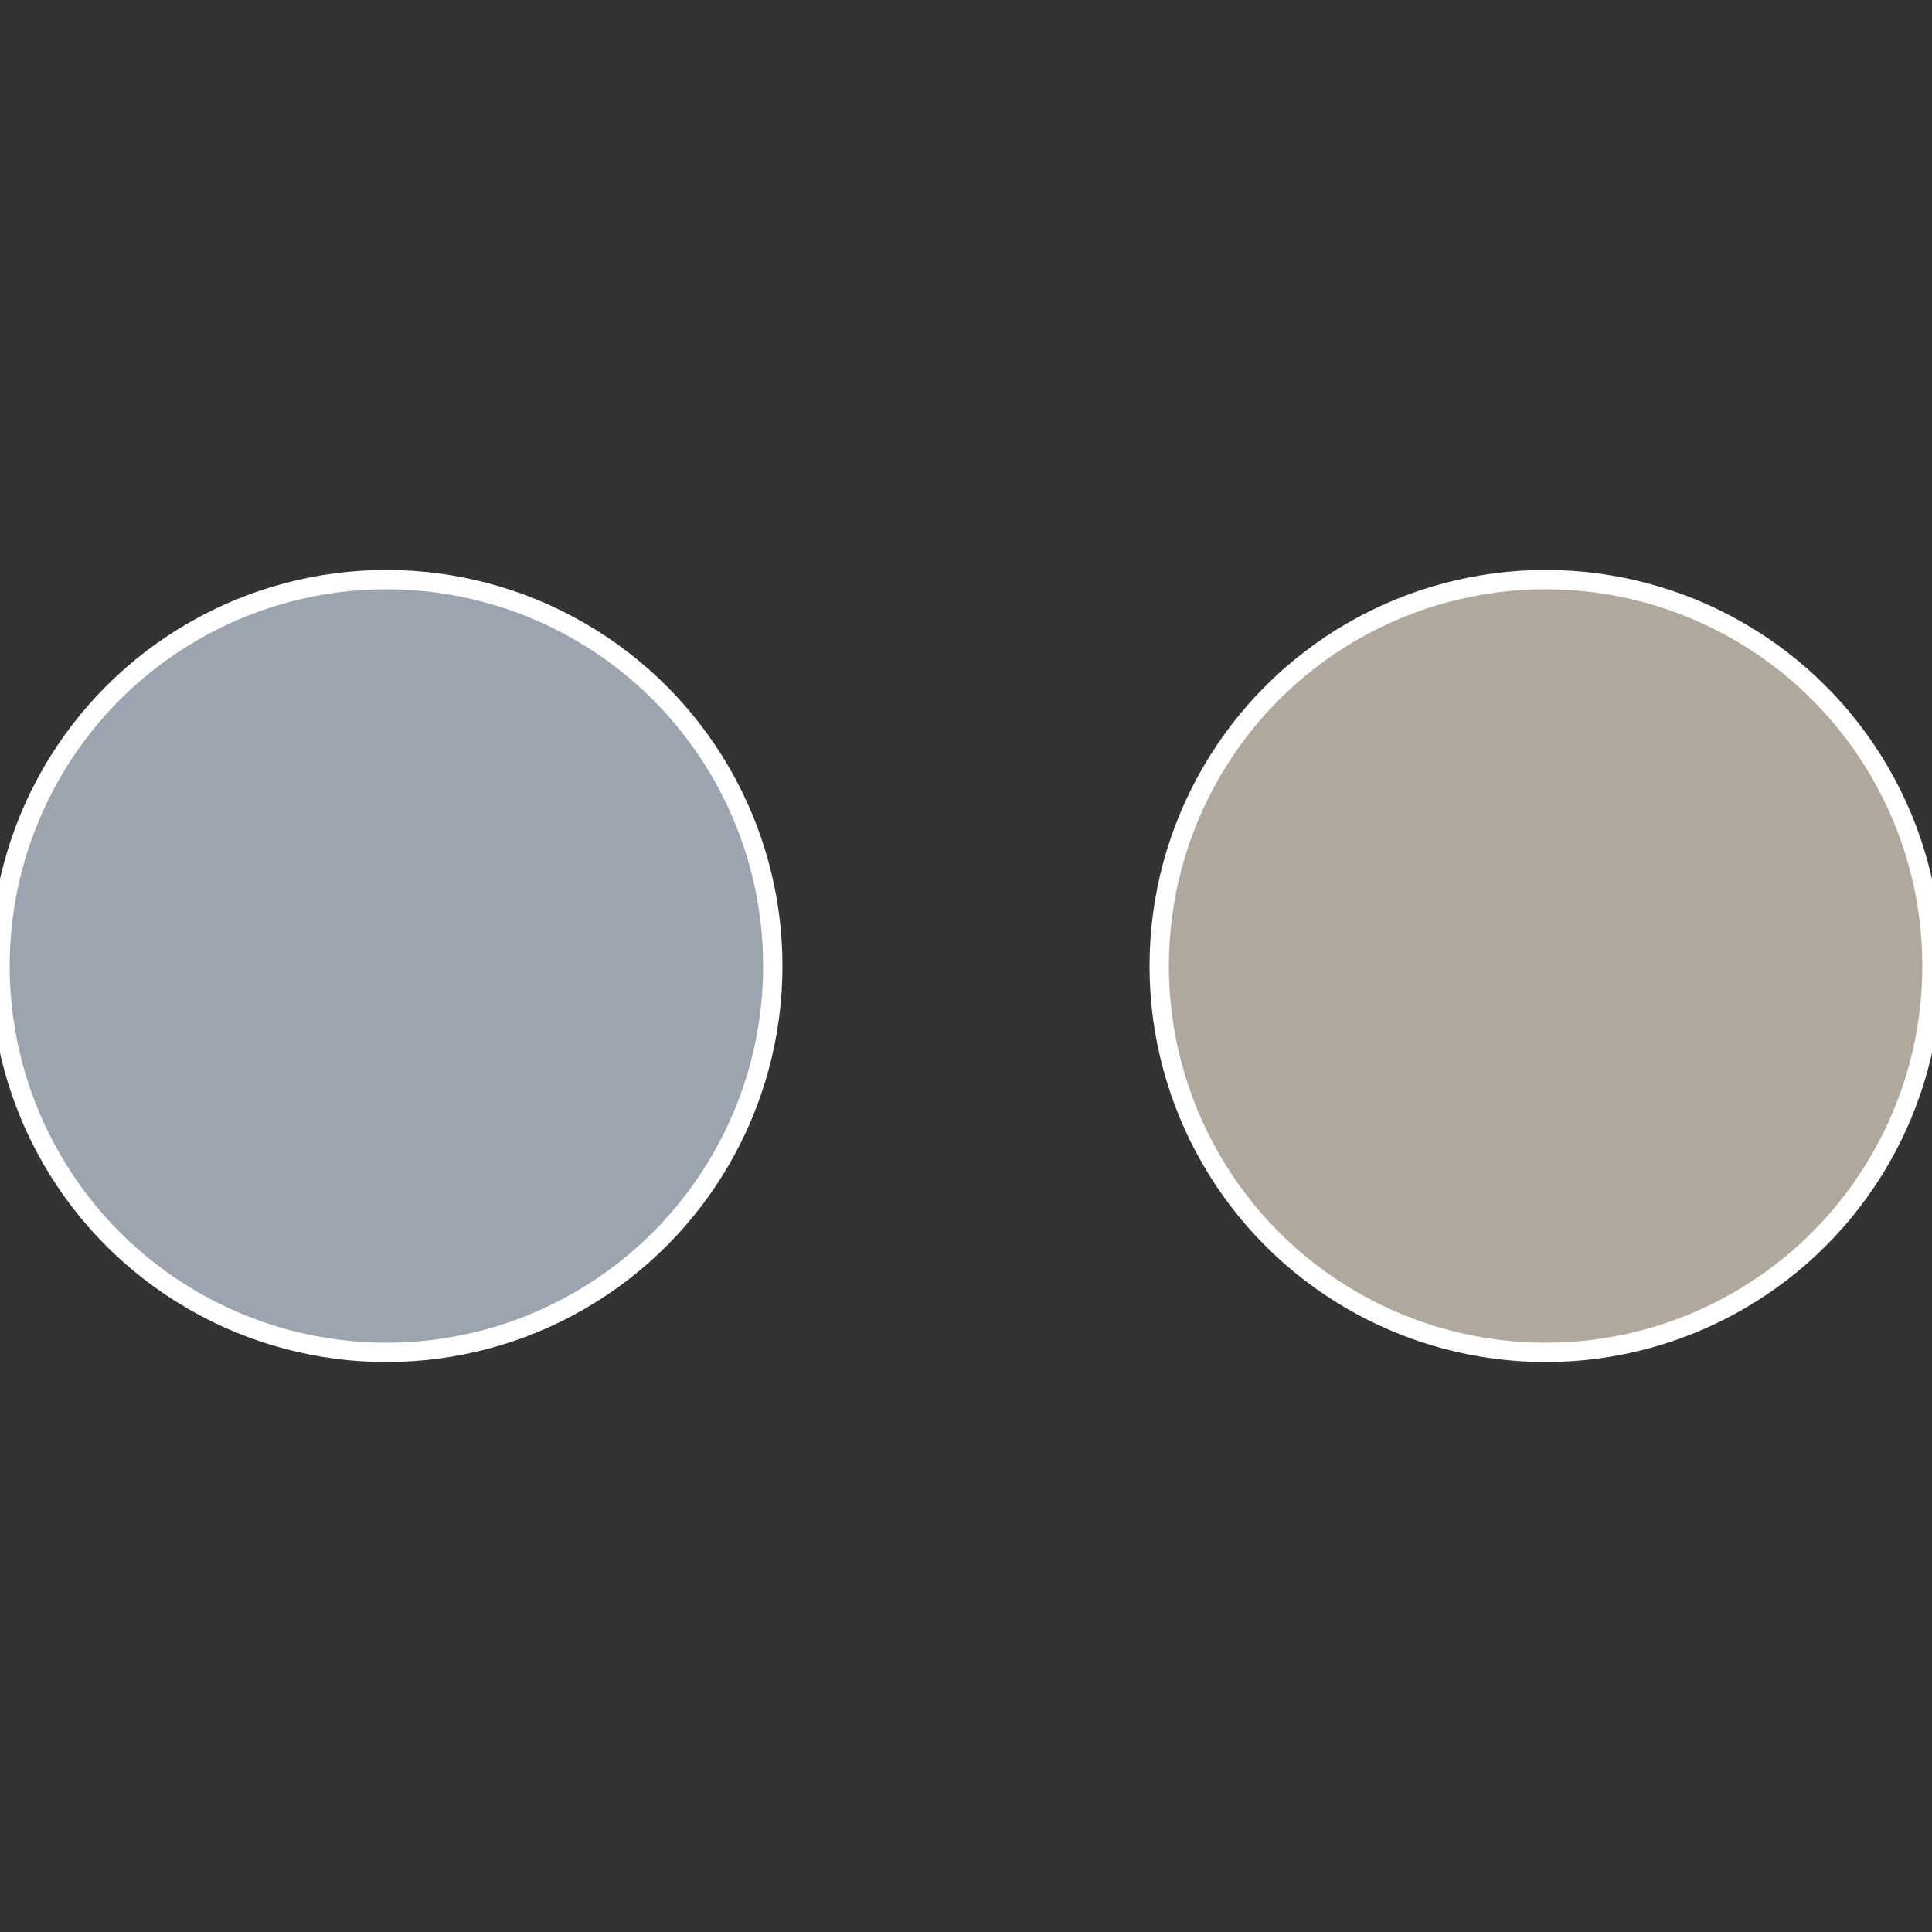
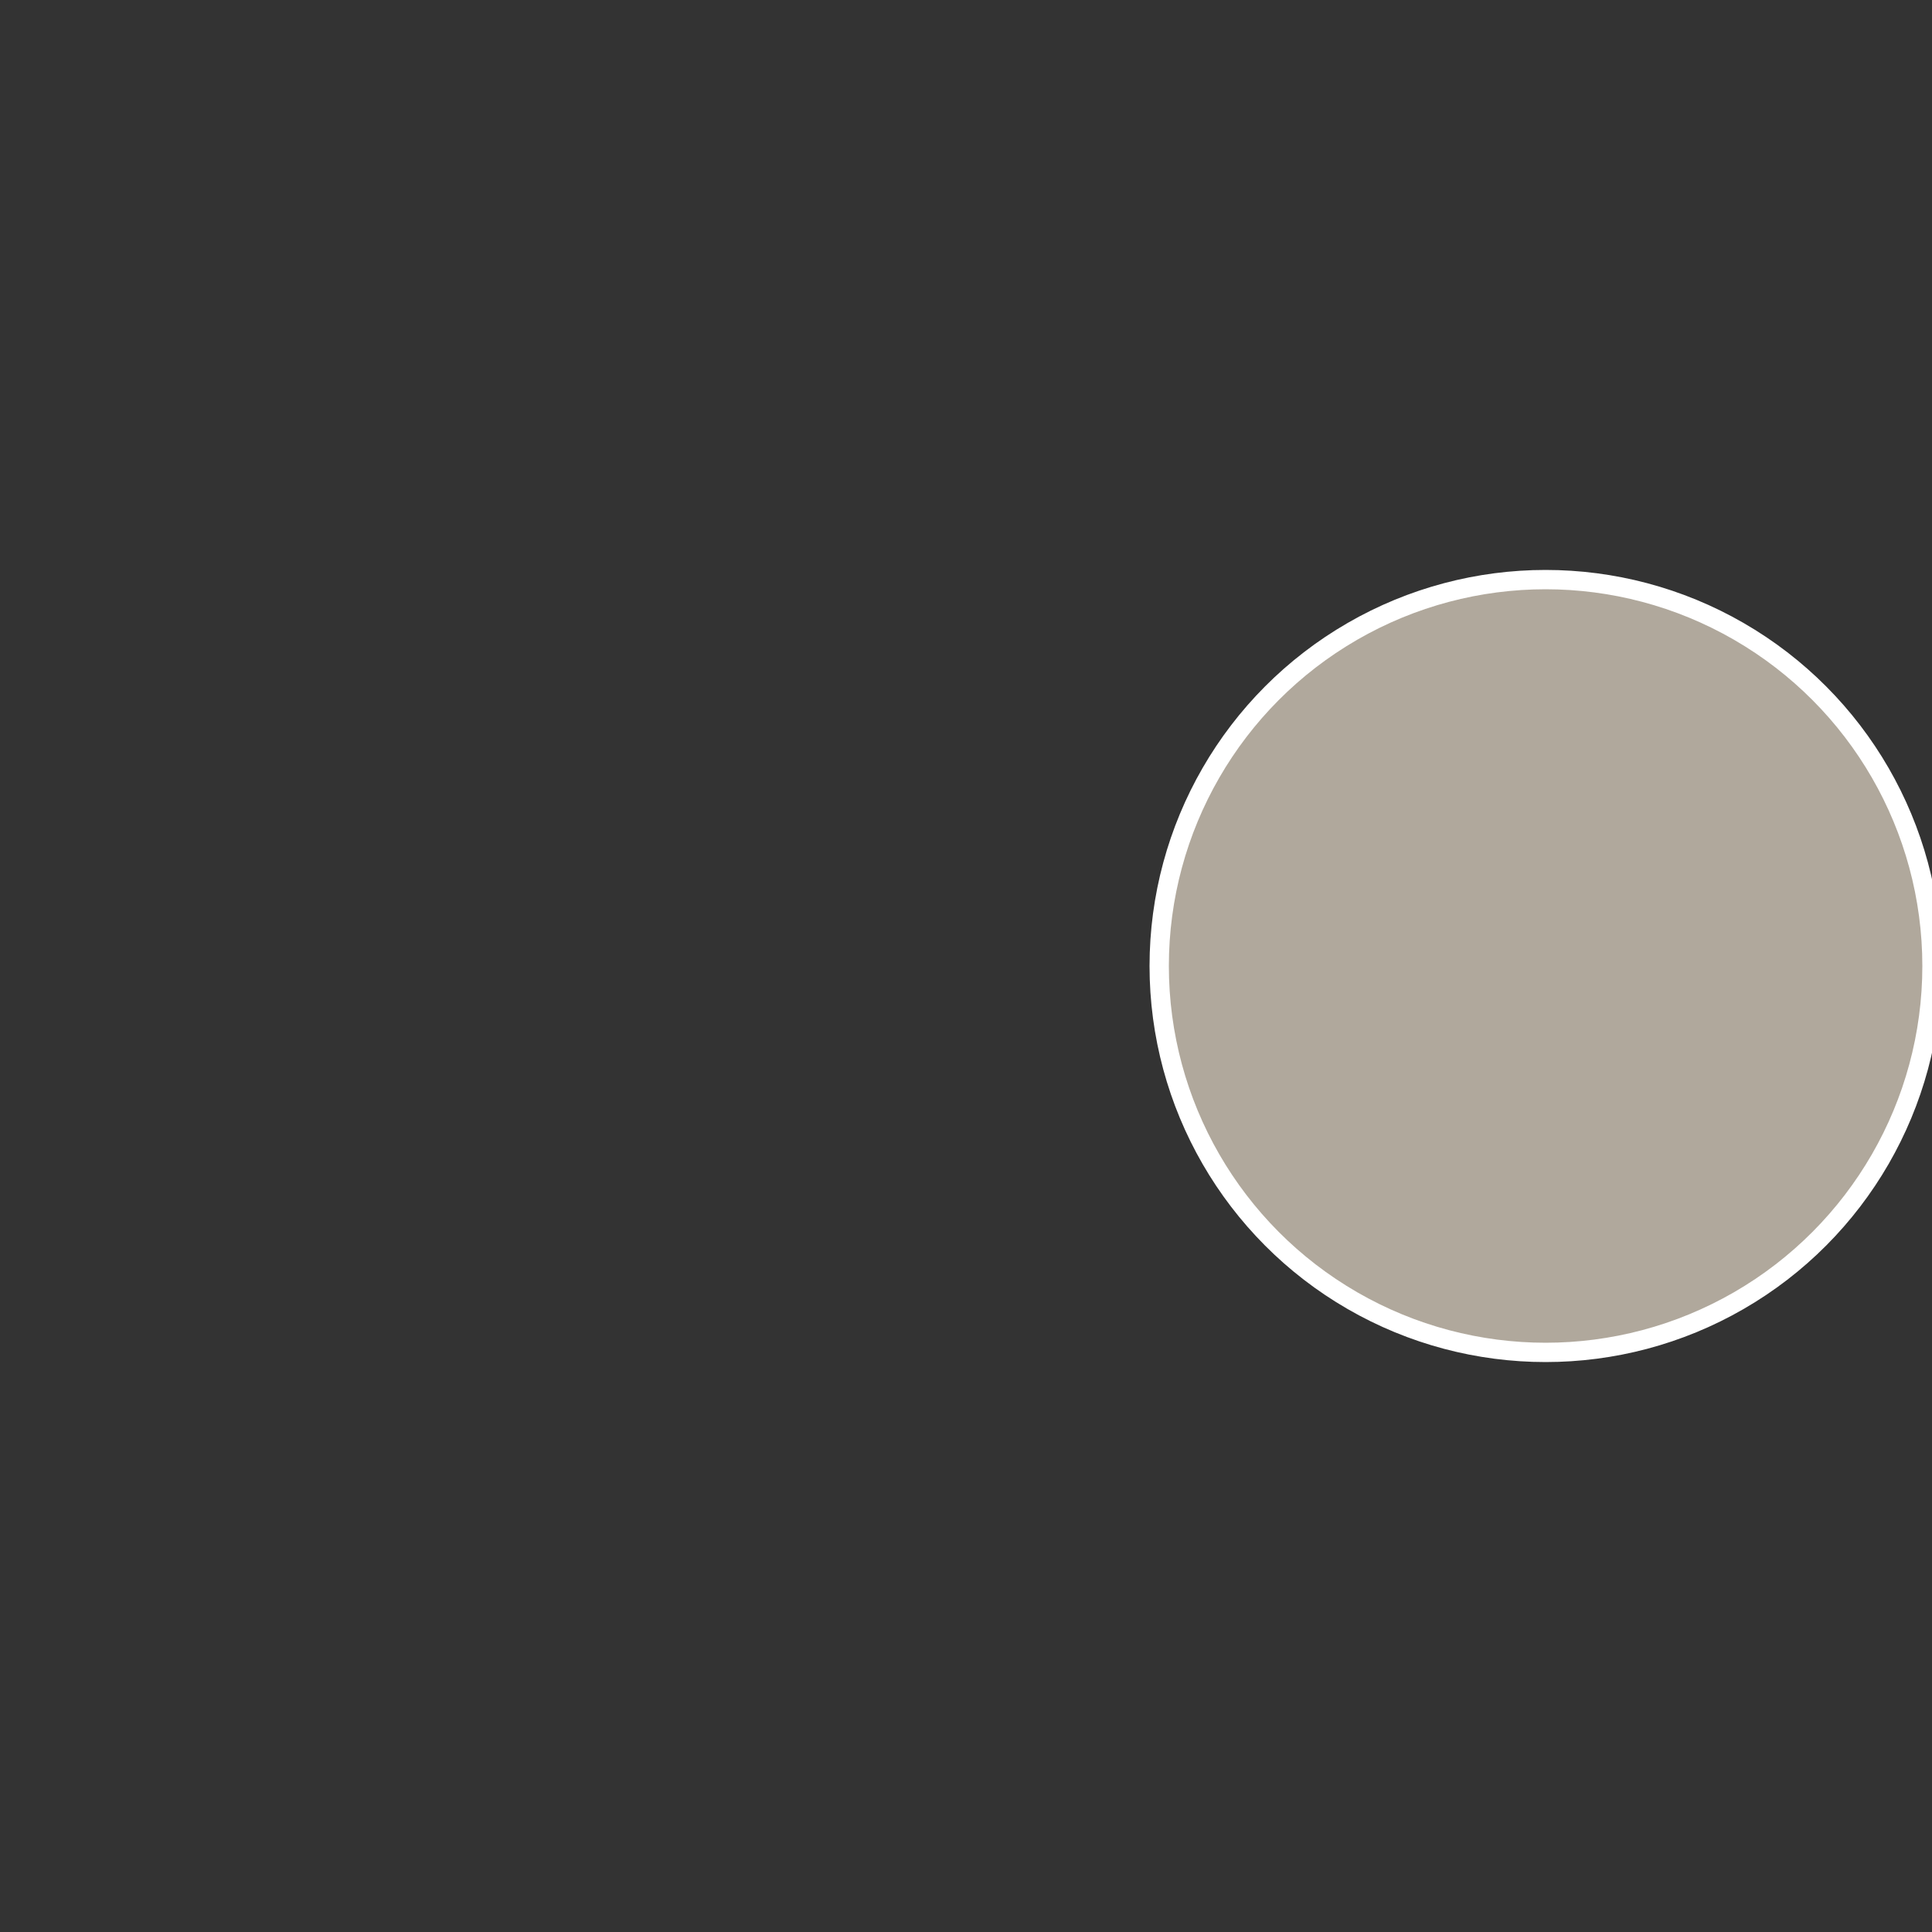
<svg xmlns="http://www.w3.org/2000/svg" width="500" height="500" viewBox="-1 -1 2 2">
  <rect x="-1" y="-1" width="2" height="2" fill="#333333" stroke="none" />
  <circle cx="0.6" cy="0" r="0.4" fill="#b0a89c" stroke="#fff" stroke-width="1%" />
-   <circle cx="-0.6" cy="7.3478807948841E-17" r="0.4" fill="#9ca4b0" stroke="#fff" stroke-width="1%" />
</svg>